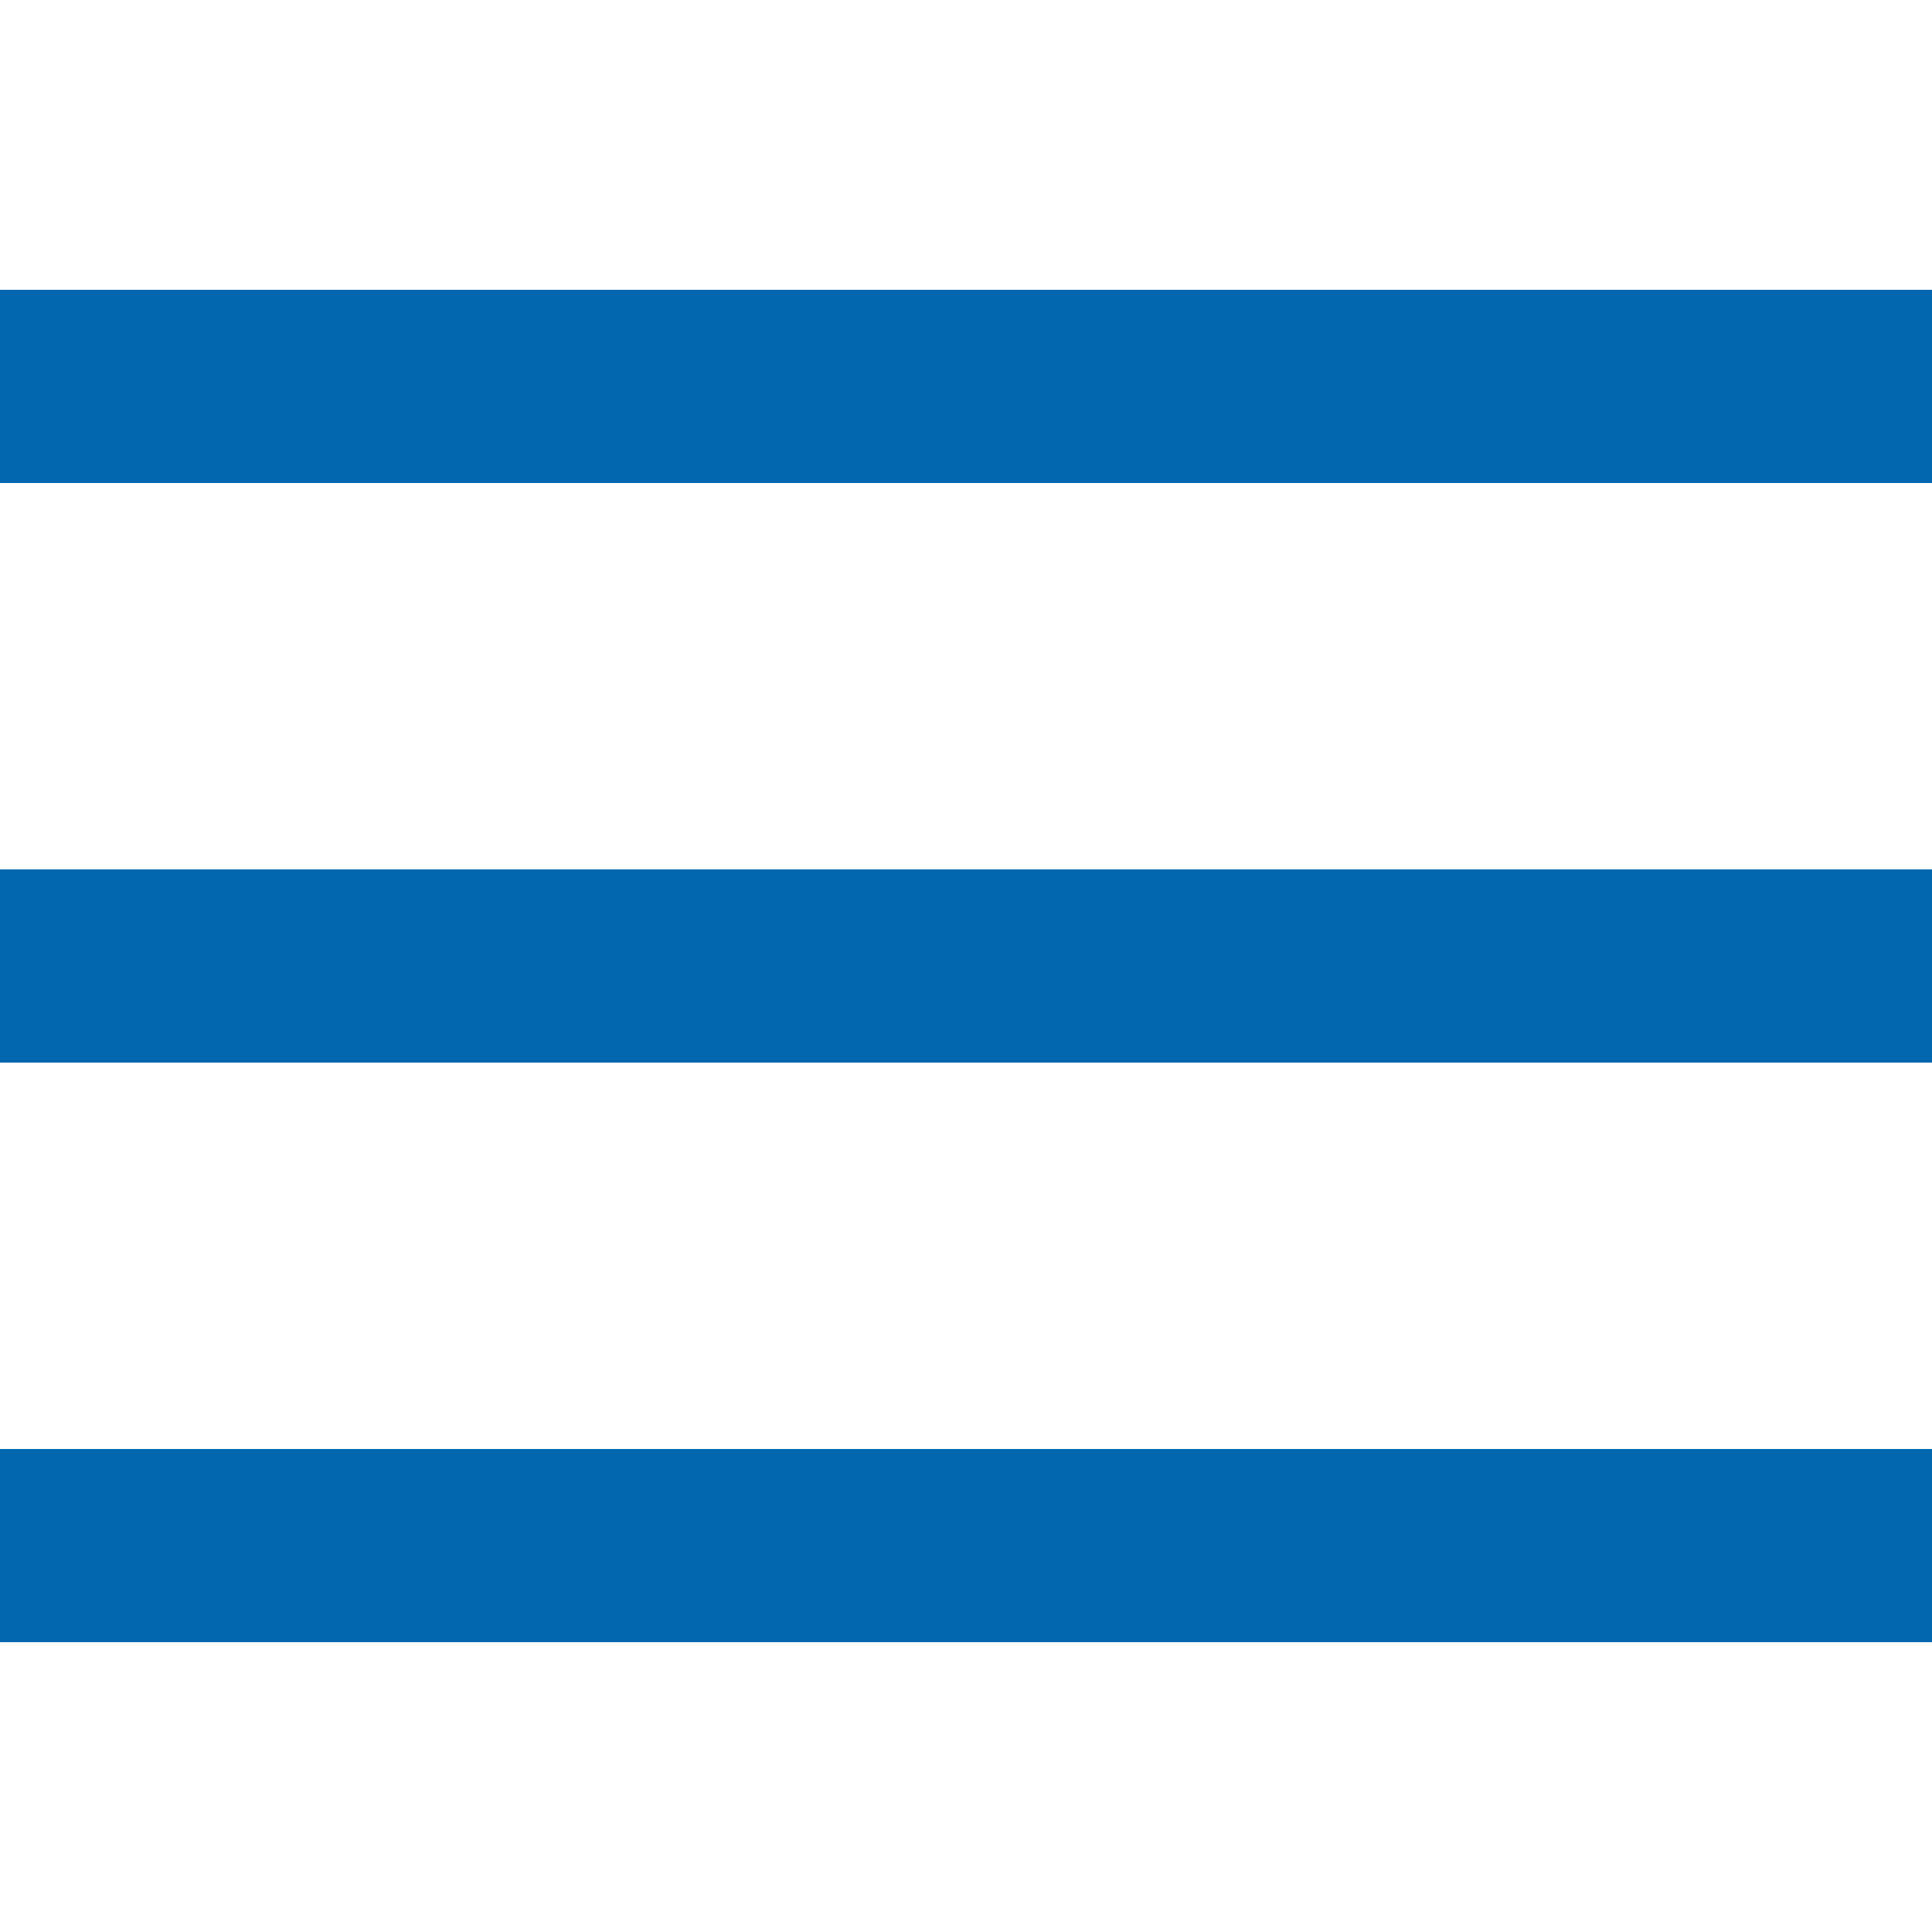
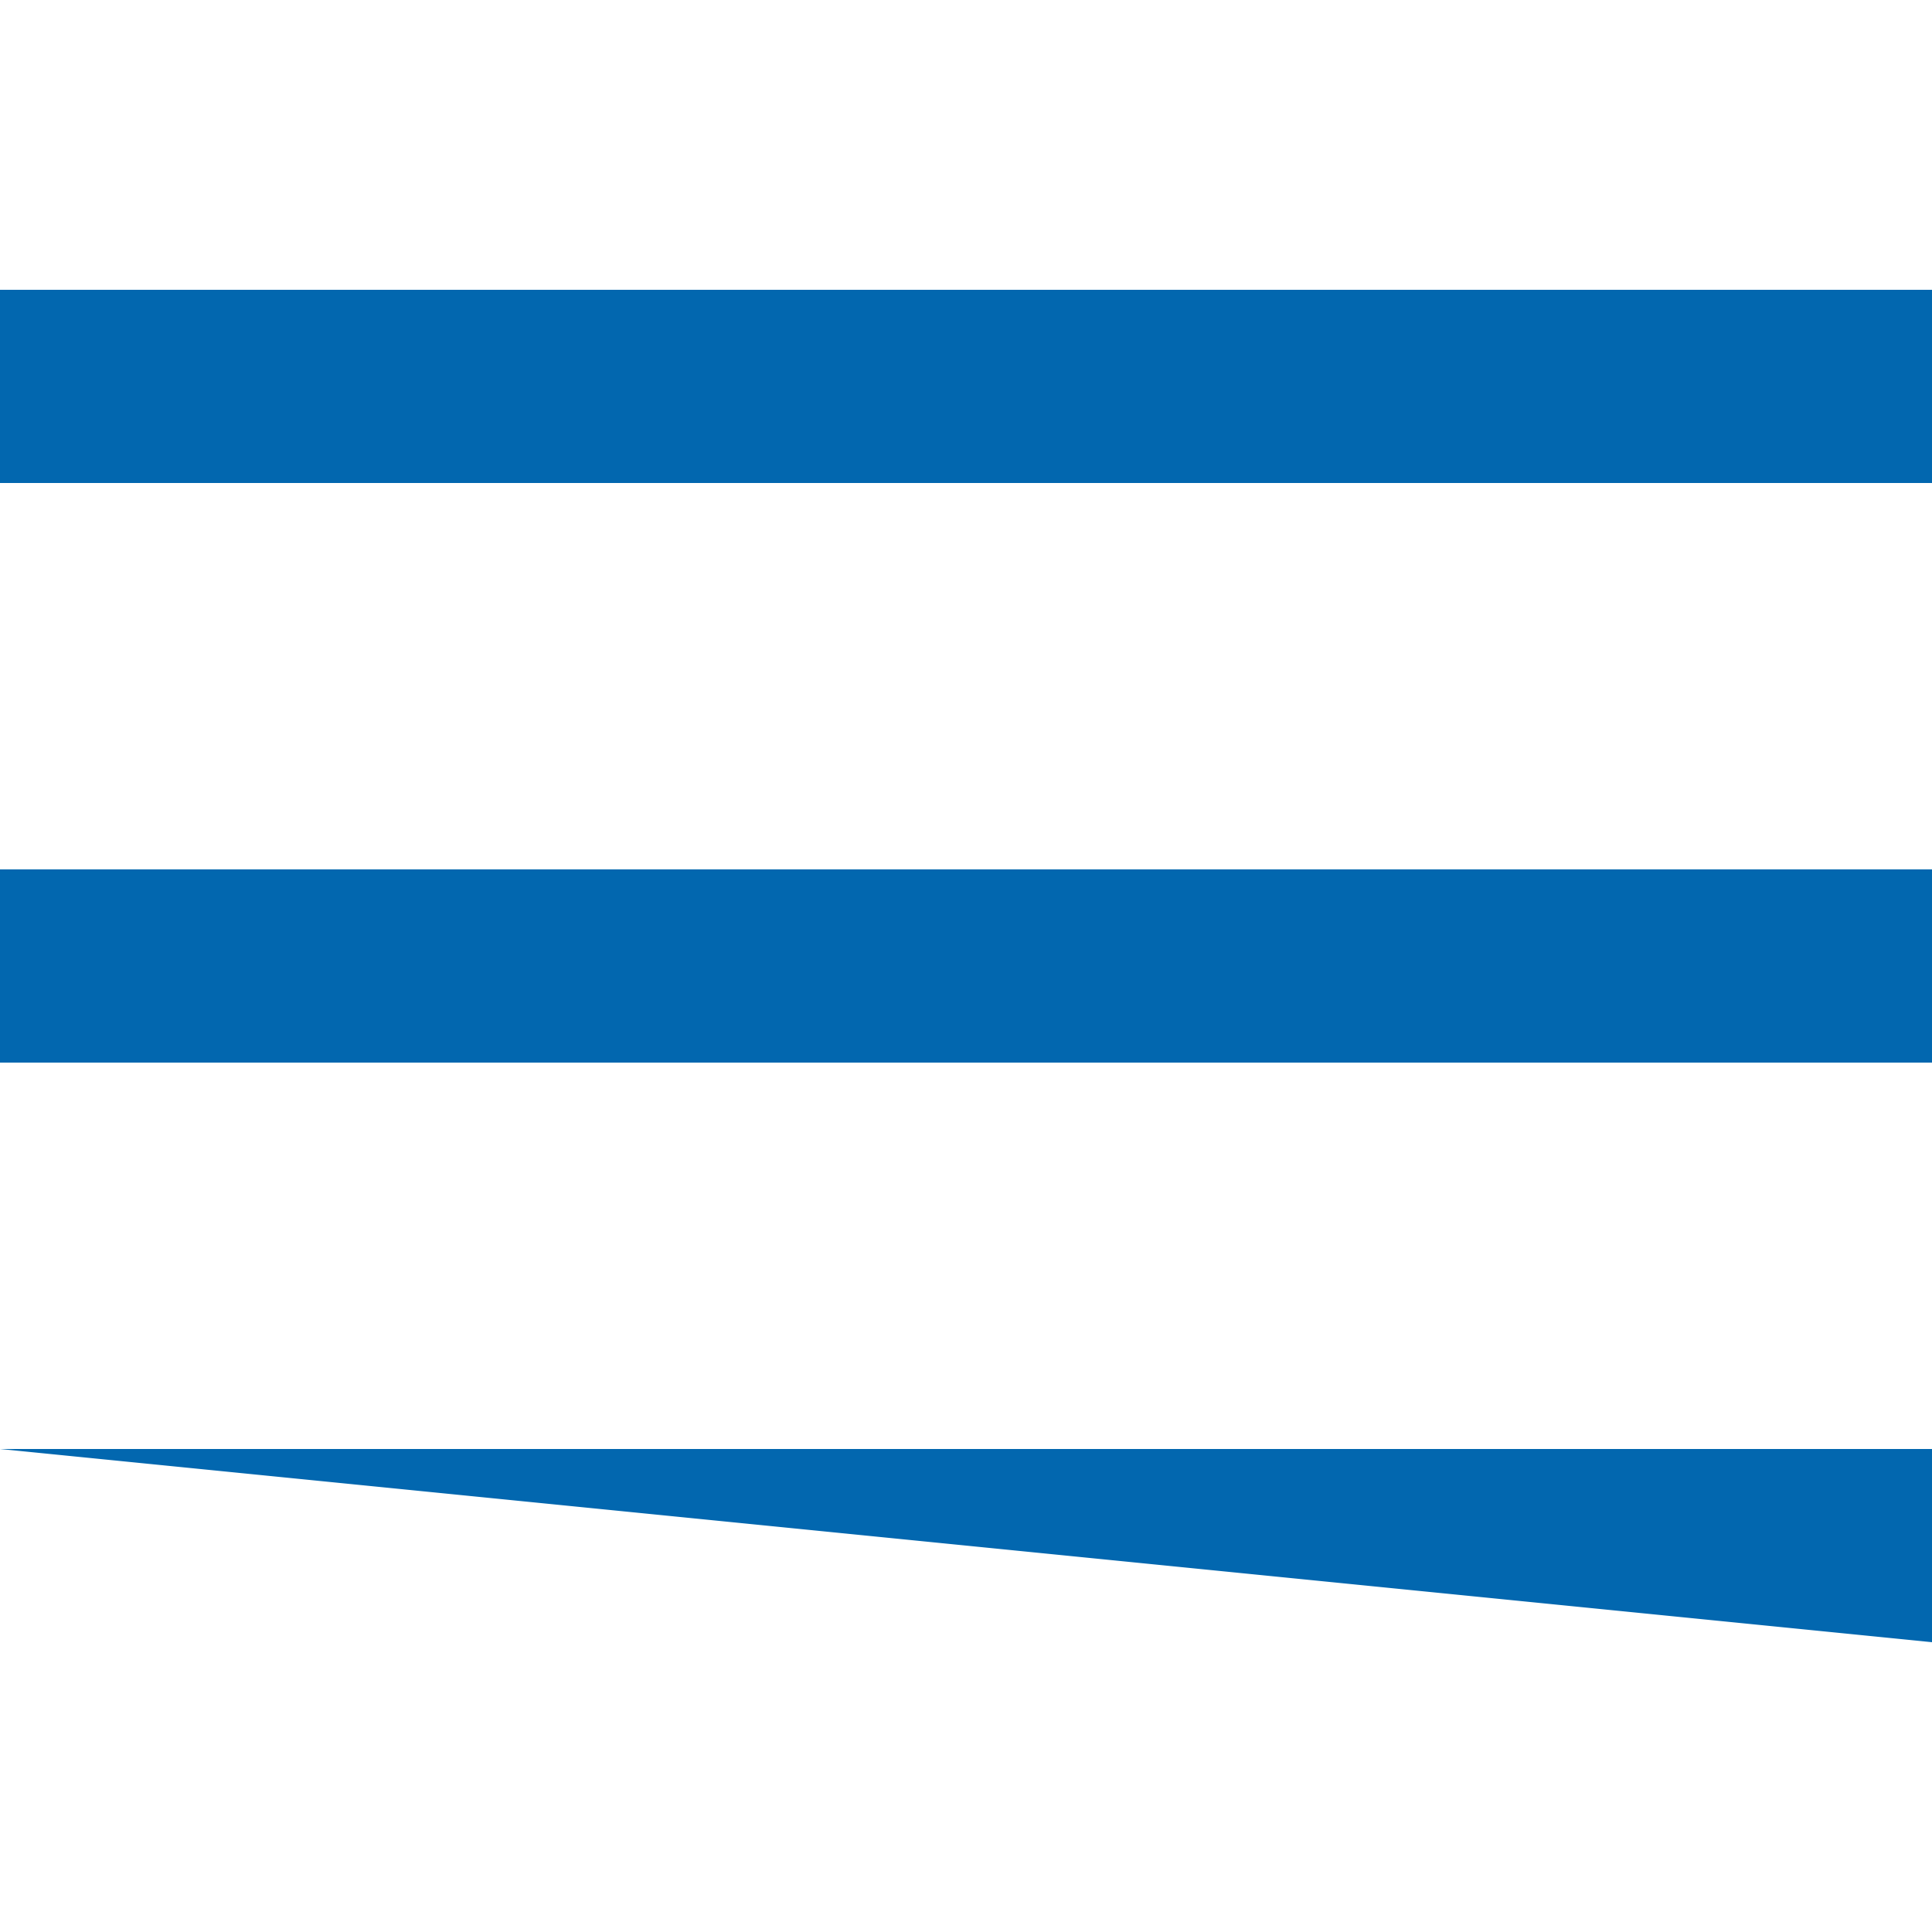
<svg xmlns="http://www.w3.org/2000/svg" viewBox="0 0 150 150" width="150px" height="150px">
  <g id="surface54104191">
-     <path style=" stroke:none;fill-rule:nonzero;fill:rgb(0.784%,40.392%,68.627%);fill-opacity:1;" d="M 0 22.5 L 0 37.5 L 150 37.5 L 150 22.5 Z M 0 67.5 L 0 82.5 L 150 82.5 L 150 67.5 Z M 0 112.5 L 0 127.5 L 150 127.5 L 150 112.5 Z M 0 112.5 " />
+     <path style=" stroke:none;fill-rule:nonzero;fill:rgb(0.784%,40.392%,68.627%);fill-opacity:1;" d="M 0 22.5 L 0 37.5 L 150 37.5 L 150 22.5 Z M 0 67.5 L 0 82.5 L 150 82.5 L 150 67.5 Z M 0 112.5 L 150 127.5 L 150 112.5 Z M 0 112.5 " />
  </g>
</svg>